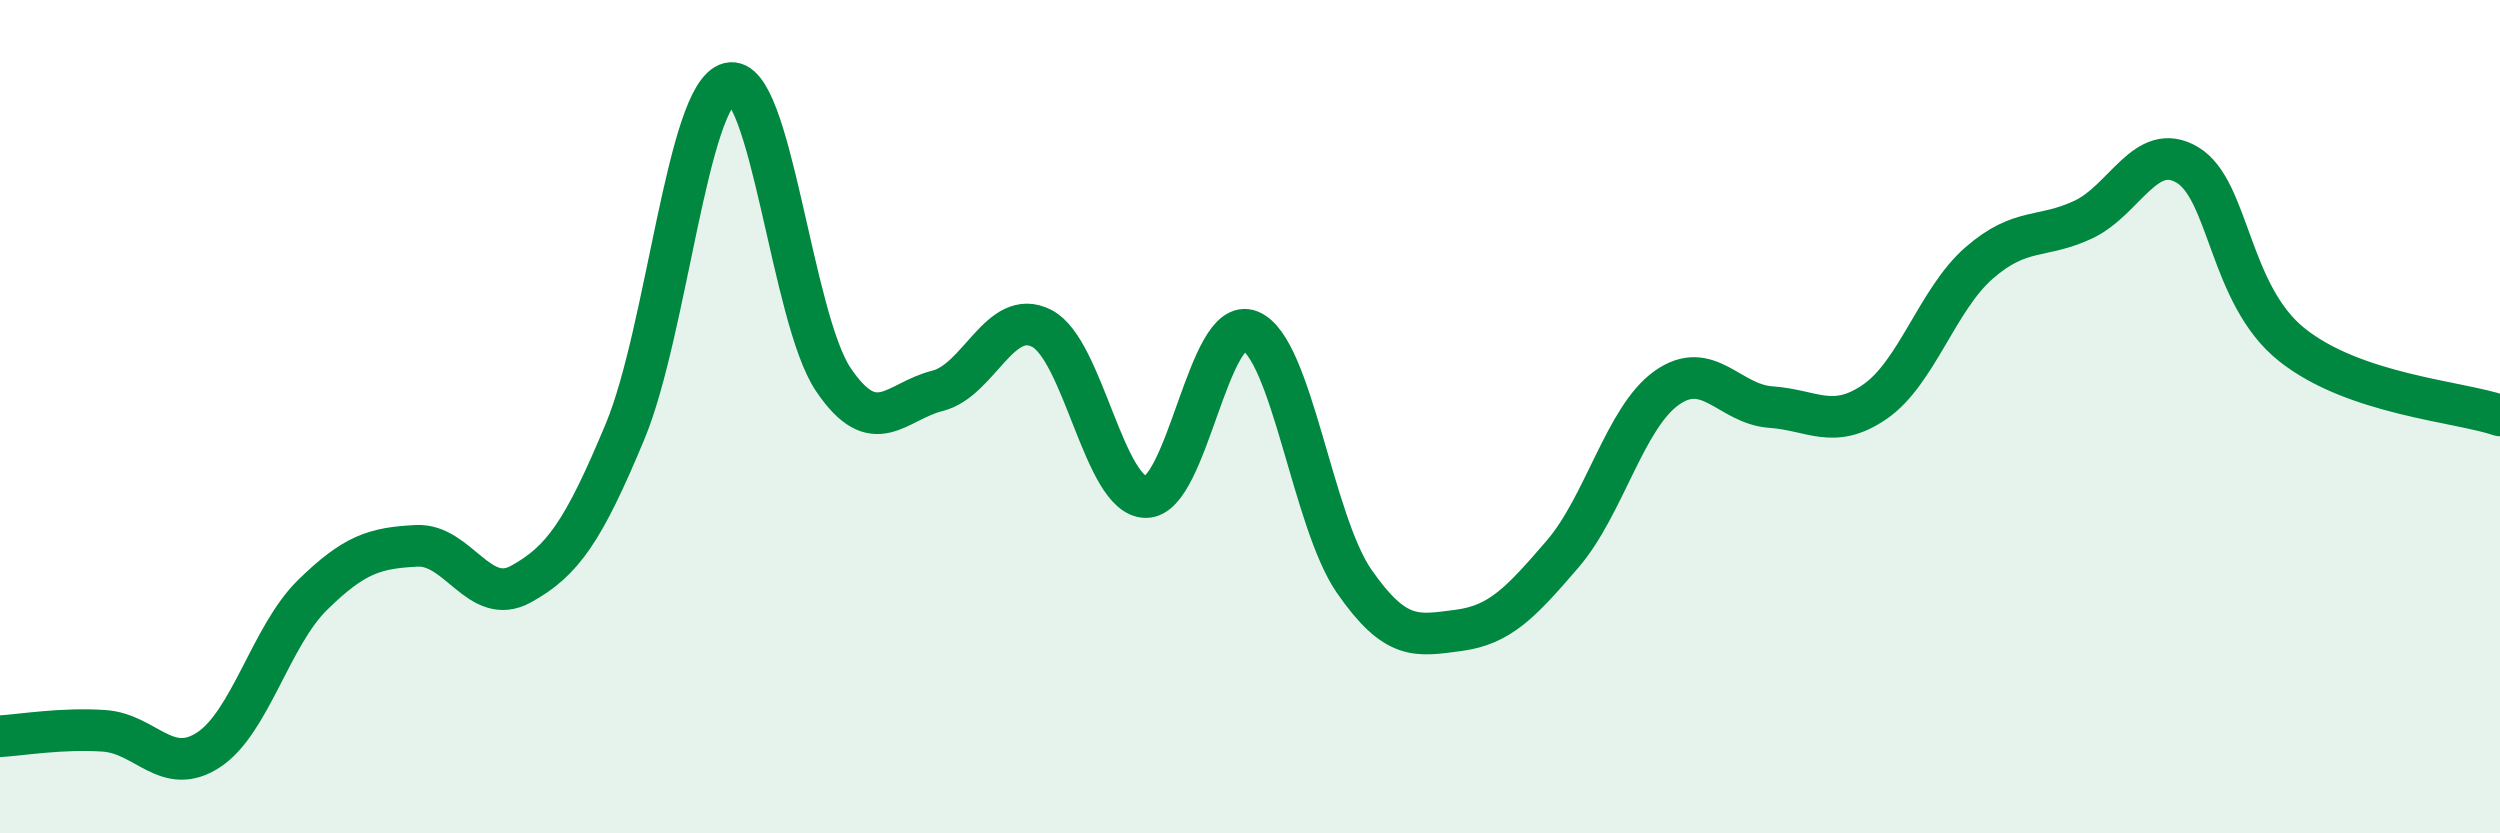
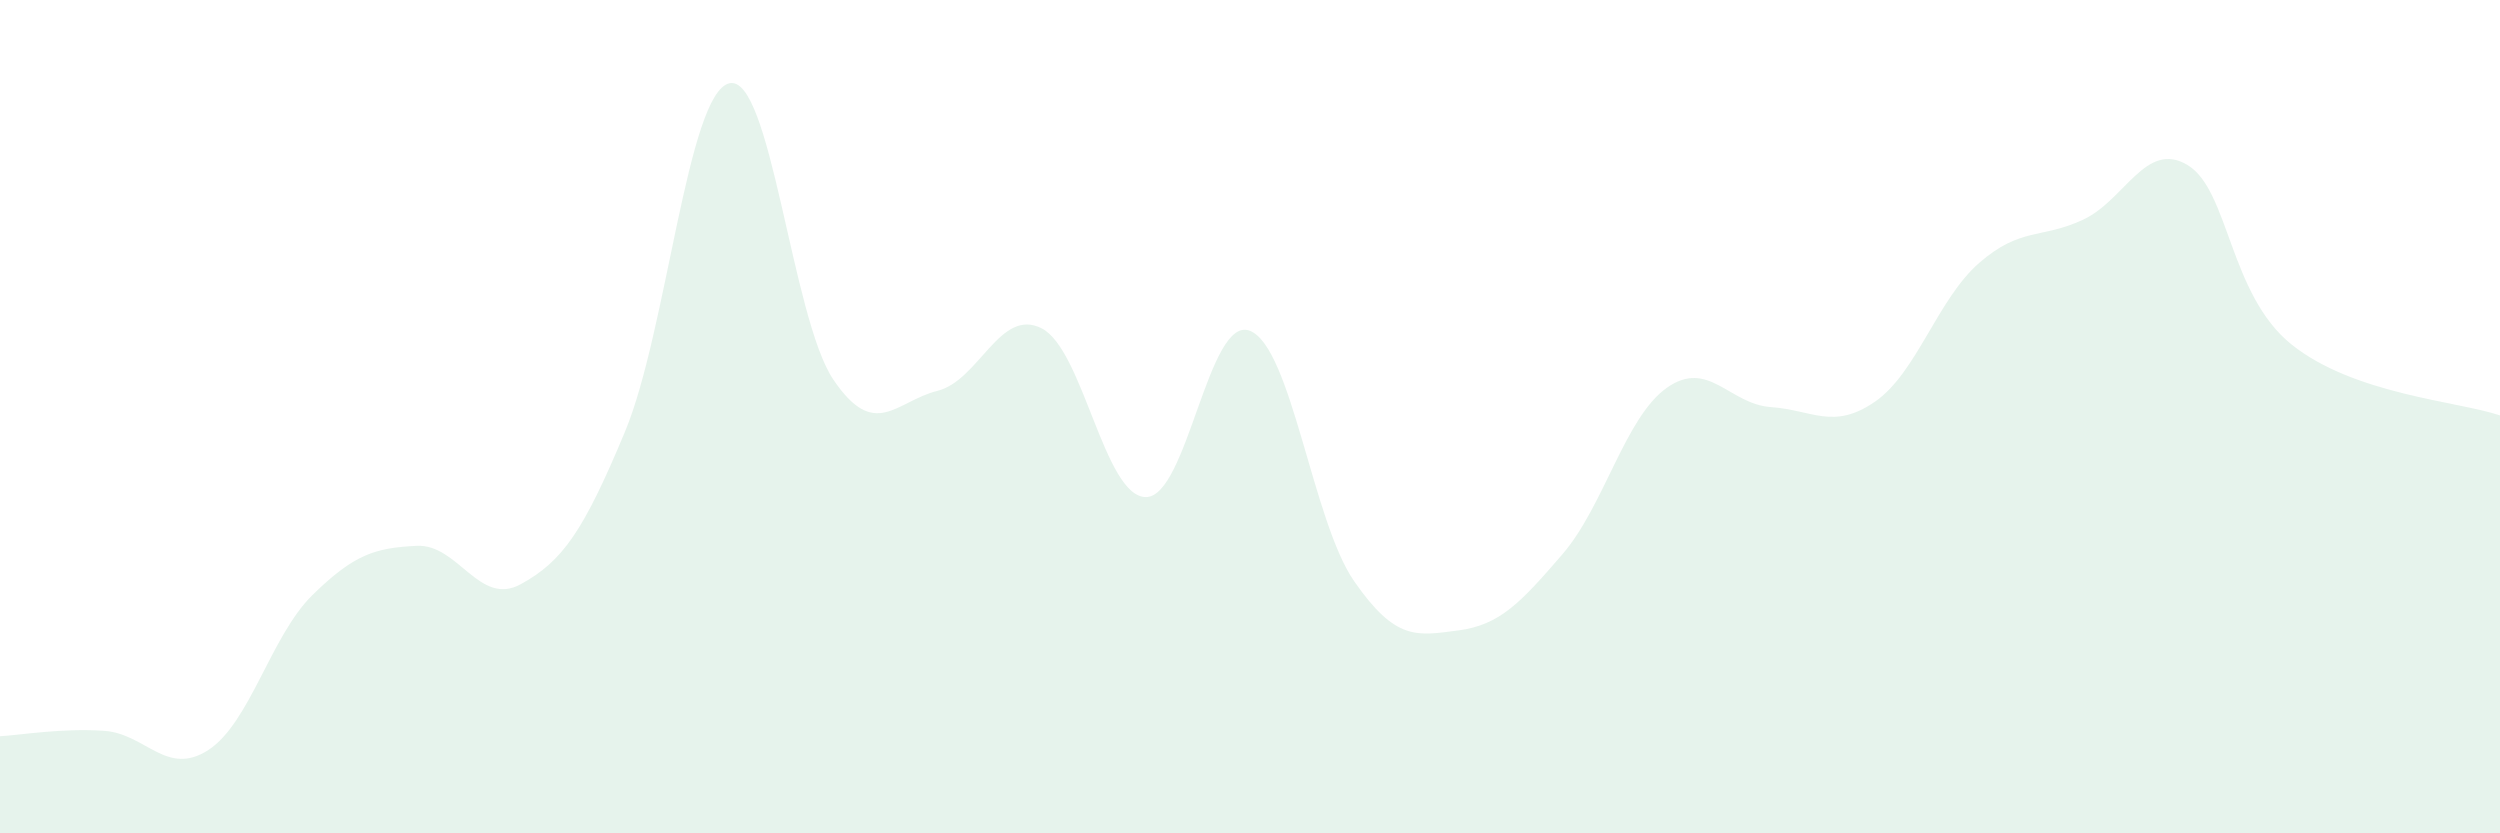
<svg xmlns="http://www.w3.org/2000/svg" width="60" height="20" viewBox="0 0 60 20">
  <path d="M 0,17.67 C 0.5,17.64 1.5,17.47 2.5,17.54 C 3.5,17.61 4,18.65 5,18 C 6,17.35 6.5,15.26 7.5,14.28 C 8.5,13.3 9,13.15 10,13.1 C 11,13.05 11.5,14.57 12.5,14.02 C 13.5,13.47 14,12.76 15,10.36 C 16,7.96 16.5,2.25 17.5,2 C 18.5,1.75 19,7.63 20,9.11 C 21,10.59 21.5,9.63 22.5,9.38 C 23.5,9.13 24,7.37 25,7.88 C 26,8.39 26.5,11.92 27.5,11.93 C 28.5,11.94 29,7.54 30,7.94 C 31,8.34 31.5,12.51 32.5,13.95 C 33.5,15.39 34,15.26 35,15.13 C 36,15 36.5,14.46 37.5,13.3 C 38.5,12.14 39,10.02 40,9.31 C 41,8.6 41.5,9.7 42.5,9.77 C 43.5,9.84 44,10.33 45,9.64 C 46,8.95 46.5,7.18 47.5,6.31 C 48.5,5.44 49,5.74 50,5.27 C 51,4.8 51.5,3.36 52.5,3.96 C 53.5,4.56 53.5,7.07 55,8.27 C 56.5,9.47 59,9.63 60,9.97L60 20L0 20Z" fill="#008740" opacity="0.1" stroke-linecap="round" stroke-linejoin="round" />
-   <path d="M 0,17.67 C 0.5,17.64 1.5,17.47 2.5,17.54 C 3.5,17.61 4,18.65 5,18 C 6,17.35 6.5,15.26 7.5,14.28 C 8.5,13.3 9,13.15 10,13.1 C 11,13.05 11.5,14.57 12.5,14.02 C 13.5,13.47 14,12.76 15,10.36 C 16,7.96 16.5,2.25 17.5,2 C 18.5,1.75 19,7.63 20,9.11 C 21,10.59 21.5,9.63 22.5,9.38 C 23.5,9.13 24,7.37 25,7.88 C 26,8.39 26.5,11.92 27.5,11.93 C 28.5,11.94 29,7.54 30,7.94 C 31,8.34 31.5,12.51 32.5,13.95 C 33.5,15.39 34,15.26 35,15.13 C 36,15 36.5,14.46 37.5,13.3 C 38.5,12.14 39,10.02 40,9.31 C 41,8.6 41.5,9.7 42.5,9.77 C 43.5,9.84 44,10.33 45,9.64 C 46,8.95 46.5,7.18 47.5,6.31 C 48.5,5.44 49,5.74 50,5.27 C 51,4.8 51.5,3.36 52.5,3.96 C 53.5,4.56 53.5,7.07 55,8.27 C 56.5,9.47 59,9.63 60,9.97" stroke="#008740" stroke-width="1" fill="none" stroke-linecap="round" stroke-linejoin="round" />
</svg>